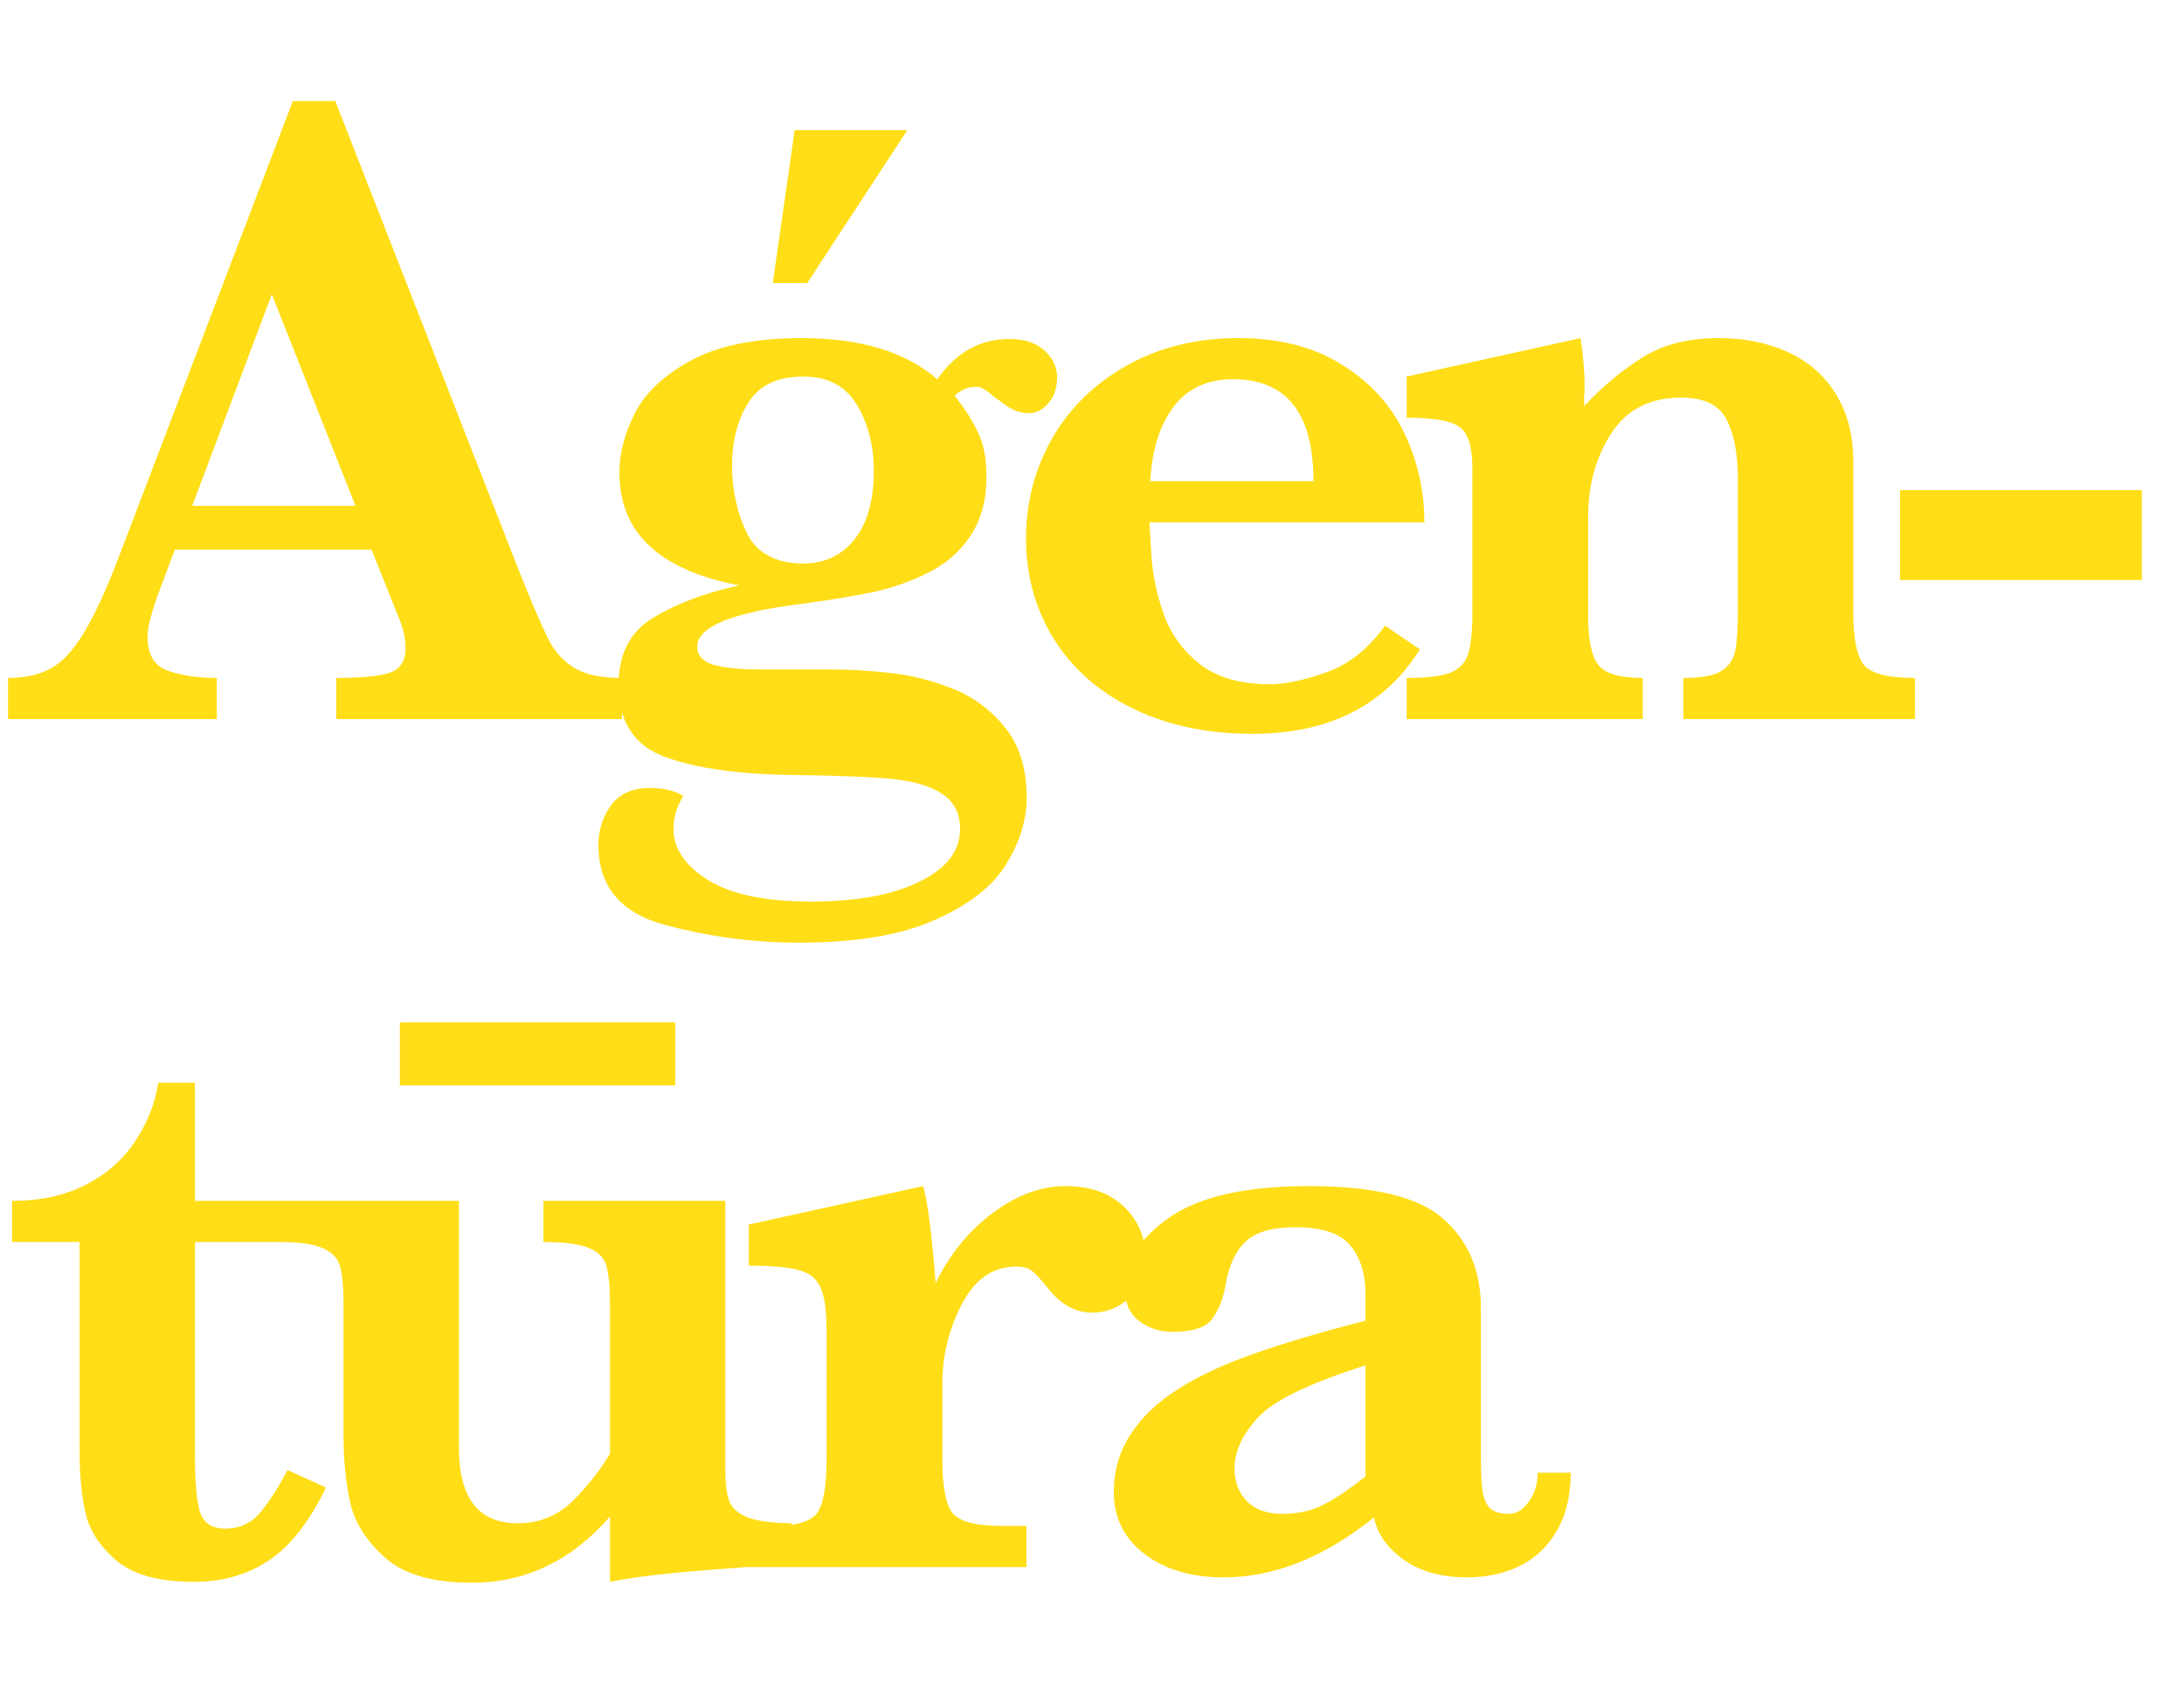
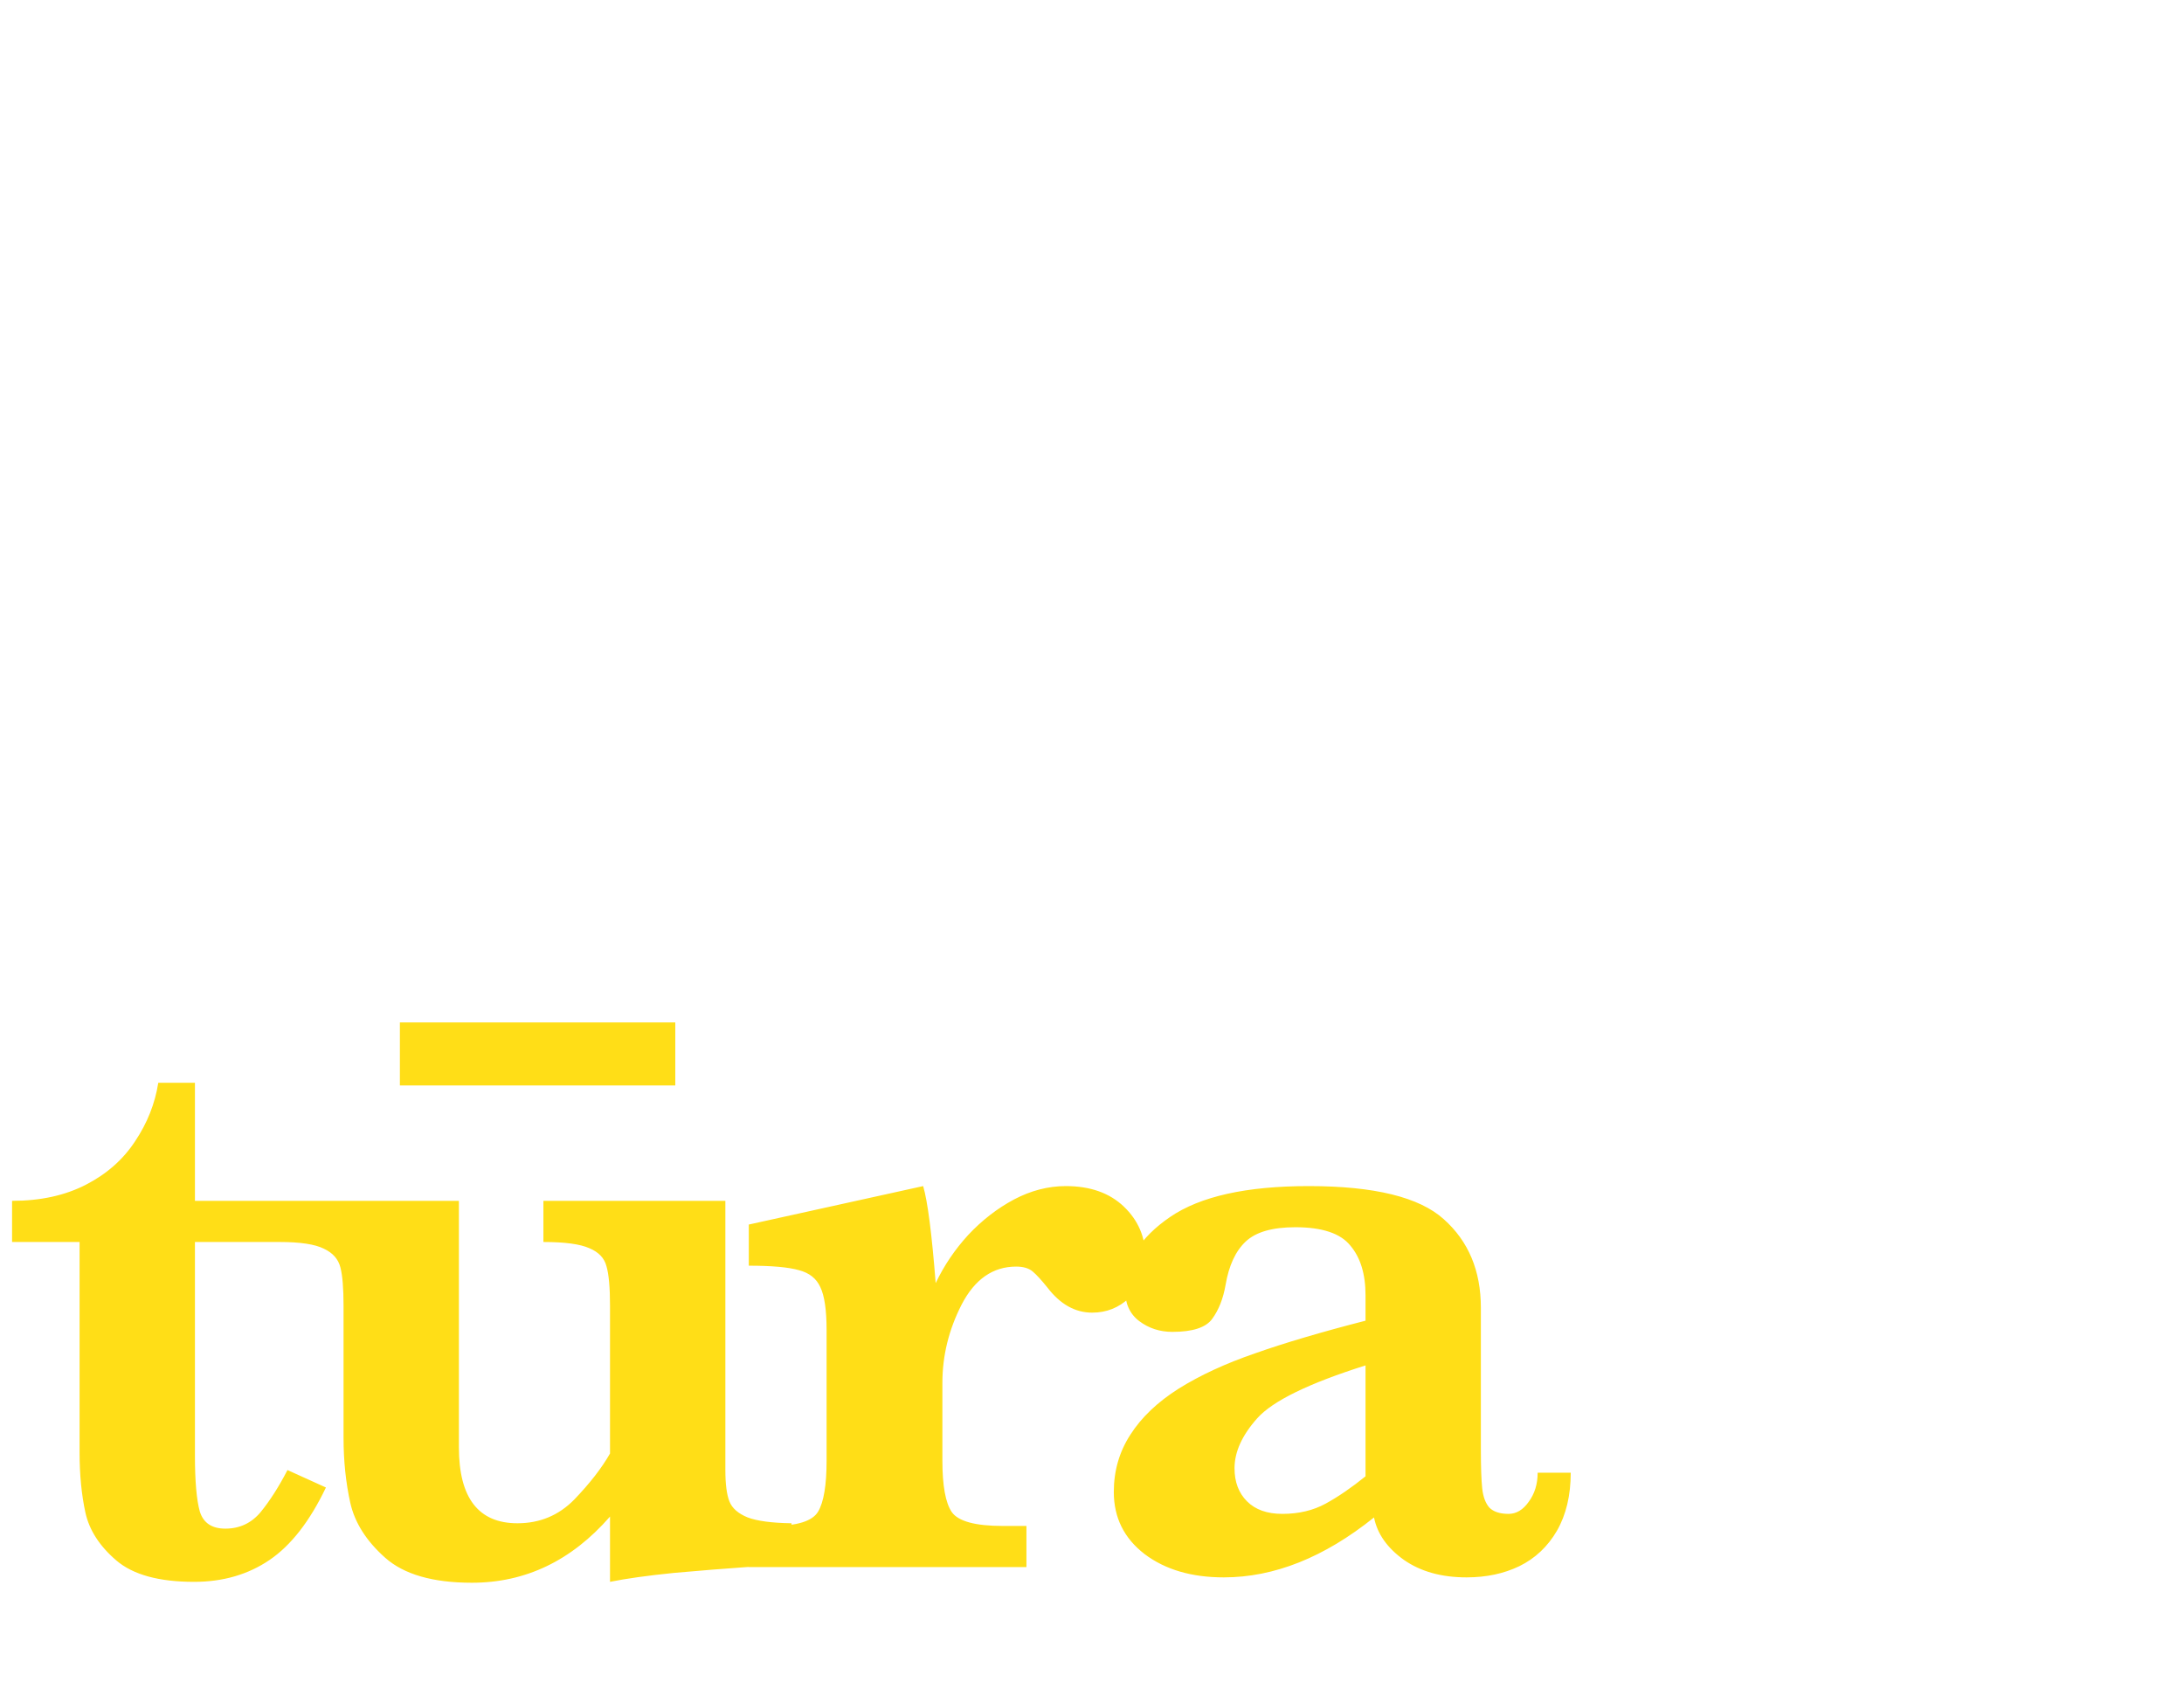
<svg xmlns="http://www.w3.org/2000/svg" width="322" height="249" viewBox="0 0 322 249" fill="none">
-   <path d="M91.692 106H49.57V99.936C53.13 99.936 55.723 99.694 57.349 99.21C58.975 98.683 59.788 97.475 59.788 95.585C59.788 94.267 59.524 92.926 58.997 91.564L54.778 81.017H25.774L23.599 86.818C22.368 90.07 21.753 92.421 21.753 93.871C21.753 96.508 22.764 98.178 24.785 98.881C26.851 99.584 29.246 99.936 31.97 99.936V106H1.187V99.936C3.647 99.936 5.735 99.474 7.449 98.551C9.163 97.628 10.789 95.893 12.327 93.344C13.909 90.751 15.601 87.103 17.402 82.401L43.176 14.901H49.438L76.663 84.511C78.64 89.433 80.09 92.772 81.013 94.53C81.936 96.244 83.21 97.585 84.836 98.551C86.462 99.474 88.748 99.936 91.692 99.936V106ZM52.405 74.557L40.078 43.378L28.345 74.557H52.405ZM155.856 55.639C155.856 57.221 155.417 58.495 154.538 59.462C153.703 60.429 152.736 60.912 151.638 60.912C150.275 60.912 148.891 60.319 147.485 59.132C147.265 59.001 146.892 58.737 146.364 58.341C145.881 57.902 145.441 57.572 145.046 57.352C144.694 57.133 144.343 57.023 143.991 57.023C142.717 57.023 141.64 57.462 140.761 58.341C142.255 60.231 143.398 62.033 144.189 63.747C145.024 65.416 145.441 67.57 145.441 70.207C145.441 73.766 144.628 76.732 143.002 79.106C141.42 81.435 139.311 83.236 136.674 84.511C134.082 85.785 131.423 86.708 128.698 87.279C126.018 87.851 122.568 88.422 118.349 88.993C107.978 90.268 102.792 92.377 102.792 95.321C102.792 96.596 103.562 97.475 105.1 97.958C106.682 98.441 109.011 98.683 112.087 98.683H122.106C125.314 98.683 128.391 98.859 131.335 99.21C134.279 99.518 137.268 100.265 140.3 101.452C143.376 102.638 145.991 104.55 148.144 107.187C150.297 109.823 151.374 113.295 151.374 117.602C151.374 120.81 150.385 124.04 148.408 127.292C146.474 130.543 143.002 133.29 137.993 135.531C132.983 137.816 126.237 138.959 117.756 138.959C111.12 138.959 104.528 138.08 97.981 136.322C91.477 134.564 88.225 130.631 88.225 124.523C88.225 122.414 88.84 120.48 90.07 118.722C91.345 117.008 93.256 116.151 95.805 116.151C97.871 116.151 99.519 116.547 100.749 117.338C99.782 118.876 99.299 120.502 99.299 122.216C99.299 125.072 100.969 127.555 104.309 129.665C107.692 131.818 112.768 132.895 119.536 132.895C126.347 132.895 131.708 131.906 135.62 129.928C139.575 127.995 141.552 125.424 141.552 122.216C141.552 119.931 140.695 118.217 138.981 117.074C137.312 115.932 134.895 115.185 131.73 114.833C128.61 114.525 123.732 114.328 117.097 114.24C109.055 114.152 102.727 113.273 98.112 111.603C93.498 109.933 91.191 106.396 91.191 100.99C91.191 96.42 92.905 93.102 96.332 91.037C99.76 88.971 103.979 87.389 108.989 86.29C97.211 84.049 91.323 78.512 91.323 69.679C91.323 66.823 92.092 63.878 93.63 60.846C95.212 57.814 98.002 55.221 102.001 53.068C106.044 50.915 111.45 49.838 118.217 49.838C126.875 49.838 133.532 51.859 138.19 55.902C140.959 51.947 144.497 49.97 148.803 49.97C151.044 49.97 152.78 50.541 154.011 51.684C155.241 52.782 155.856 54.101 155.856 55.639ZM128.83 69.415C128.83 65.68 127.995 62.428 126.325 59.66C124.655 56.891 122.041 55.507 118.481 55.507C114.614 55.507 111.889 56.803 110.307 59.396C108.725 61.945 107.934 65.021 107.934 68.624C107.934 72.228 108.659 75.546 110.109 78.578C111.604 81.566 114.394 83.061 118.481 83.061C121.557 83.061 124.04 81.896 125.93 79.567C127.863 77.194 128.83 73.81 128.83 69.415ZM133.774 19.186L119.008 41.73H113.933L117.163 19.186H133.774ZM210.001 76.996H169.462C169.506 77.831 169.616 79.611 169.792 82.335C170.011 85.06 170.626 87.851 171.637 90.707C172.692 93.564 174.472 95.981 176.977 97.958C179.525 99.892 182.931 100.858 187.194 100.858C189.523 100.858 192.335 100.265 195.631 99.079C198.927 97.892 201.784 95.607 204.201 92.223L209.342 95.717C204.157 104.022 195.917 108.175 184.623 108.175C179.569 108.175 174.955 107.45 170.78 106C166.649 104.55 163.134 102.528 160.233 99.936C157.333 97.343 155.114 94.289 153.576 90.773C152.038 87.257 151.269 83.478 151.269 79.435C151.269 74.118 152.543 69.196 155.092 64.669C157.685 60.143 161.376 56.54 166.166 53.859C170.956 51.178 176.427 49.838 182.58 49.838C188.6 49.838 193.676 51.134 197.807 53.727C201.981 56.32 205.058 59.682 207.035 63.812C209.013 67.943 210.001 72.338 210.001 76.996ZM193.654 70.932C193.654 60.912 189.699 55.902 181.789 55.902C177.965 55.902 175.021 57.287 172.956 60.055C170.934 62.824 169.813 66.449 169.594 70.932H193.654ZM282.34 106H248.194V99.936C250.787 99.936 252.633 99.606 253.731 98.947C254.874 98.244 255.577 97.233 255.841 95.915C256.104 94.596 256.236 92.421 256.236 89.389V70.734C256.236 66.999 255.687 64.054 254.588 61.901C253.49 59.704 251.249 58.605 247.865 58.605C243.25 58.605 239.801 60.385 237.516 63.944C235.274 67.46 234.154 71.525 234.154 76.139V90.905C234.154 94.376 234.659 96.749 235.67 98.024C236.681 99.298 238.856 99.936 242.196 99.936V106H207.391V99.936C210.248 99.936 212.357 99.694 213.719 99.21C215.082 98.683 215.982 97.782 216.422 96.508C216.861 95.189 217.081 93.124 217.081 90.311V69.02C217.081 65.944 216.488 63.944 215.301 63.022C214.115 62.055 211.478 61.571 207.391 61.571V55.507L233.033 49.838C233.429 52.387 233.626 54.76 233.626 56.957C233.626 57.528 233.604 58.034 233.561 58.473C233.561 58.869 233.561 59.33 233.561 59.857C236.329 56.913 239.208 54.518 242.196 52.672C245.184 50.783 248.919 49.838 253.402 49.838C257.181 49.838 260.565 50.519 263.553 51.881C266.585 53.244 268.958 55.309 270.672 58.078C272.386 60.846 273.243 64.186 273.243 68.097V90.311C273.243 94.003 273.727 96.53 274.693 97.892C275.704 99.254 278.253 99.936 282.34 99.936V106ZM315.787 85.499H280.125V72.25H315.787V85.499Z" fill="#FFDE17" />
  <path d="M48.054 219.267C45.681 224.232 42.913 227.792 39.748 229.945C36.584 232.099 32.871 233.175 28.608 233.175C23.423 233.175 19.6 232.121 17.139 230.011C14.678 227.902 13.162 225.551 12.59 222.958C12.019 220.321 11.733 217.377 11.733 214.125V183.078H1.78V177.013C5.955 177.013 9.58 176.222 12.656 174.64C15.732 173.058 18.149 170.927 19.907 168.246C21.709 165.565 22.852 162.687 23.335 159.611H28.74V177.013H47.395V183.078H28.74V214.521C28.74 218.344 28.982 221.112 29.465 222.826C29.993 224.496 31.245 225.331 33.223 225.331C35.332 225.331 37.068 224.518 38.43 222.892C39.792 221.222 41.111 219.157 42.385 216.696L48.054 219.267ZM116.701 230.604C115.427 230.692 113.208 230.824 110.043 231C106.879 231.22 103.32 231.505 99.365 231.857C95.454 232.252 92.311 232.692 89.939 233.175V223.551C84.269 230.055 77.48 233.307 69.57 233.307C63.813 233.307 59.55 232.077 56.782 229.616C54.013 227.155 52.299 224.452 51.64 221.508C50.981 218.52 50.651 215.333 50.651 211.95V192.504C50.651 189.911 50.498 188.021 50.19 186.835C49.882 185.604 49.069 184.682 47.751 184.066C46.433 183.407 44.257 183.078 41.225 183.078V177.013H67.658V213.334C67.658 220.805 70.537 224.54 76.293 224.54C79.589 224.54 82.38 223.375 84.665 221.046C86.95 218.673 88.708 216.41 89.939 214.257V192.504C89.939 189.779 89.763 187.824 89.411 186.637C89.103 185.451 88.269 184.572 86.906 184C85.544 183.385 83.281 183.078 80.117 183.078V177.013H106.945V216.696C106.945 218.761 107.143 220.299 107.539 221.31C107.934 222.321 108.835 223.112 110.241 223.683C111.647 224.21 113.801 224.496 116.701 224.54V230.604ZM99.562 160.006H58.957V150.712H99.562V160.006ZM168.869 185.253C168.869 187.802 168.078 189.823 166.496 191.317C164.958 192.768 163.134 193.493 161.024 193.493C158.52 193.493 156.322 192.262 154.433 189.801C153.554 188.703 152.829 187.912 152.257 187.428C151.686 186.945 150.873 186.703 149.818 186.703C146.391 186.703 143.71 188.571 141.776 192.306C139.887 195.998 138.942 199.843 138.942 203.842V215.312C138.942 219.003 139.403 221.53 140.326 222.892C141.293 224.254 143.798 224.936 147.841 224.936H151.334V231H110.399V224.936H113.827C117.519 224.936 119.782 224.232 120.617 222.826C121.452 221.42 121.869 218.915 121.869 215.312V196.063C121.869 193.119 121.562 191.01 120.946 189.735C120.375 188.461 119.32 187.626 117.782 187.23C116.244 186.791 113.783 186.571 110.399 186.571V180.507L136.107 174.838C136.767 177.079 137.382 181.847 137.953 189.142C139.184 186.549 140.788 184.176 142.765 182.023C144.787 179.87 147.028 178.134 149.489 176.815C151.994 175.497 154.542 174.838 157.135 174.838C160.739 174.838 163.595 175.849 165.705 177.87C167.814 179.892 168.869 182.353 168.869 185.253ZM231.583 217.091C231.583 220.431 230.902 223.288 229.54 225.661C228.177 227.99 226.332 229.726 224.002 230.868C221.717 231.967 219.125 232.516 216.224 232.516C212.533 232.516 209.457 231.659 206.996 229.945C204.535 228.188 203.062 226.1 202.579 223.683C195.24 229.572 187.857 232.516 180.431 232.516C175.685 232.516 171.795 231.374 168.763 229.088C165.731 226.759 164.215 223.705 164.215 219.926C164.215 216.806 165.028 213.993 166.654 211.488C168.28 208.939 170.653 206.676 173.773 204.699C176.937 202.721 180.694 200.985 185.045 199.491C189.396 197.953 194.823 196.349 201.327 194.679V190.922C201.327 187.802 200.58 185.363 199.085 183.605C197.635 181.803 194.933 180.902 190.978 180.902C187.594 180.902 185.155 181.605 183.661 183.012C182.167 184.418 181.178 186.549 180.694 189.406C180.343 191.427 179.684 193.097 178.717 194.416C177.794 195.69 175.838 196.327 172.85 196.327C171.004 196.327 169.378 195.8 167.972 194.745C166.566 193.69 165.863 192.13 165.863 190.065C165.863 185.978 168.082 182.418 172.521 179.386C176.959 176.354 183.771 174.838 192.955 174.838C202.623 174.838 209.259 176.464 212.862 179.716C216.51 182.968 218.333 187.318 218.333 192.768V213.598C218.333 216.234 218.399 218.168 218.531 219.398C218.663 220.629 219.015 221.574 219.586 222.233C220.201 222.848 221.146 223.156 222.42 223.156C223.563 223.156 224.552 222.562 225.387 221.376C226.266 220.189 226.705 218.761 226.705 217.091H231.583ZM201.327 217.619V201.271C192.977 203.908 187.66 206.5 185.375 209.049C183.133 211.554 182.013 214.015 182.013 216.432C182.013 218.454 182.628 220.08 183.858 221.31C185.089 222.541 186.825 223.156 189.066 223.156C191.483 223.156 193.614 222.65 195.46 221.64C197.306 220.629 199.261 219.289 201.327 217.619Z" fill="#FFDE17" />
</svg>